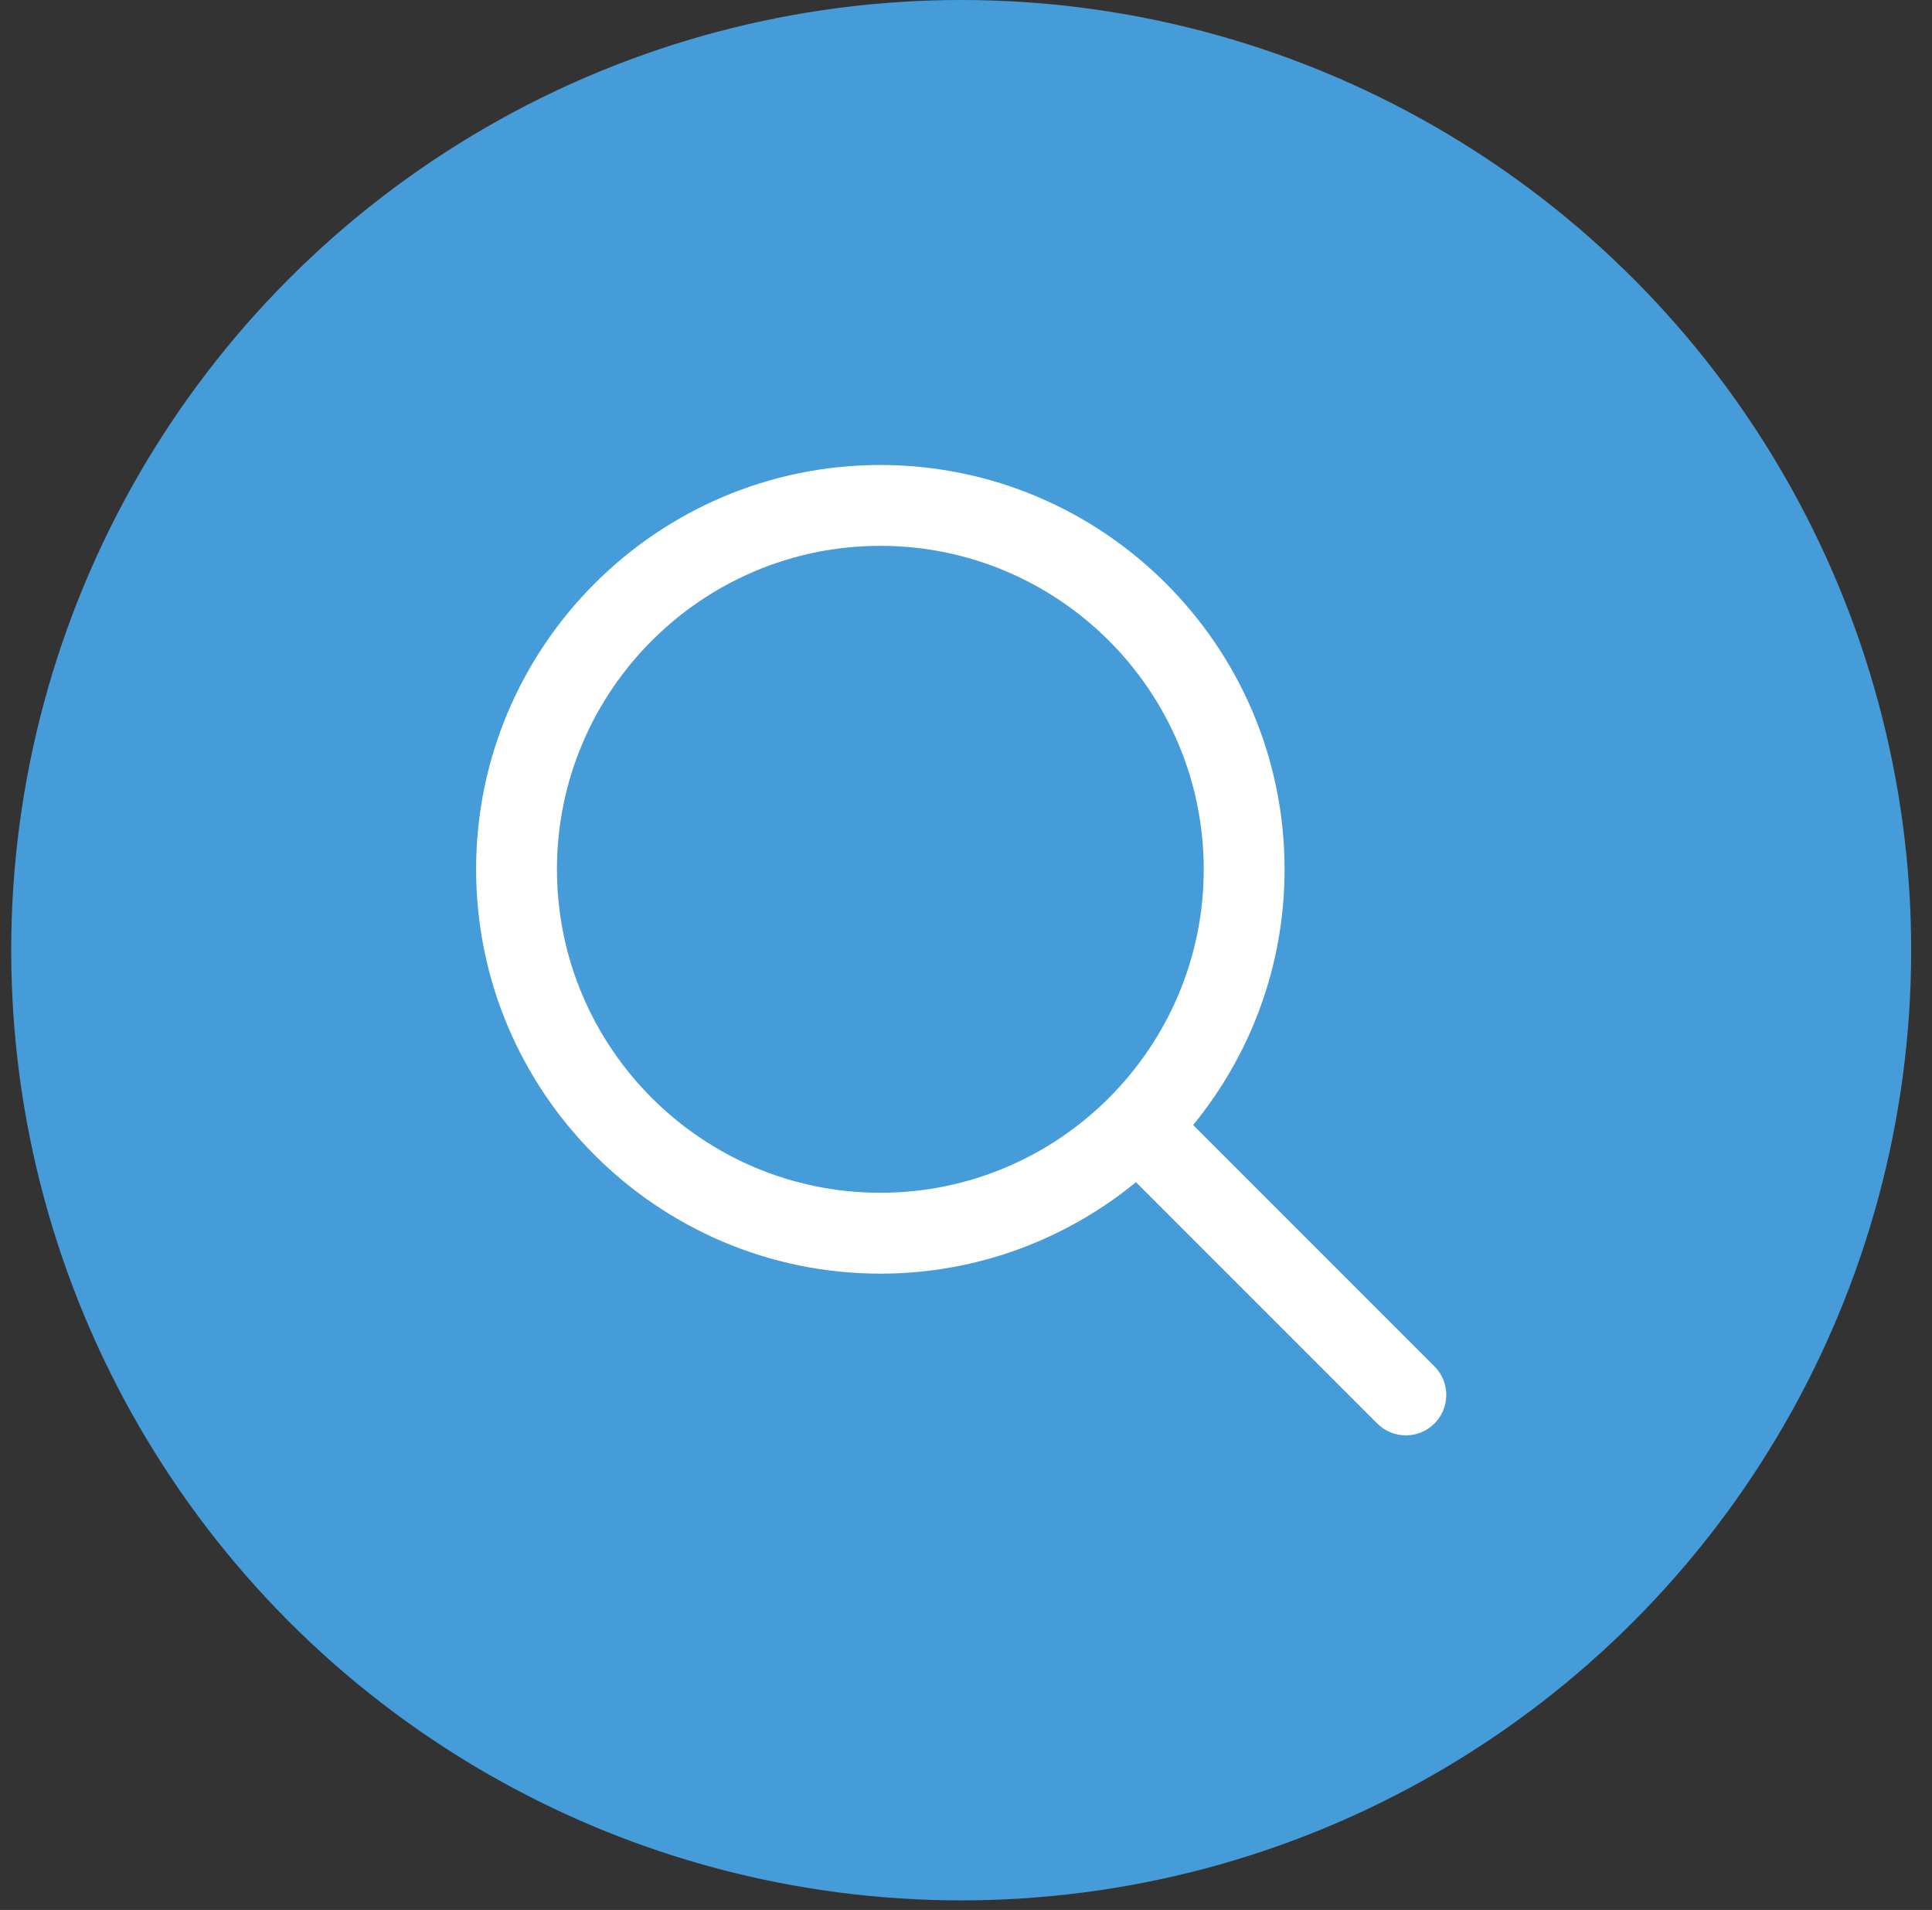
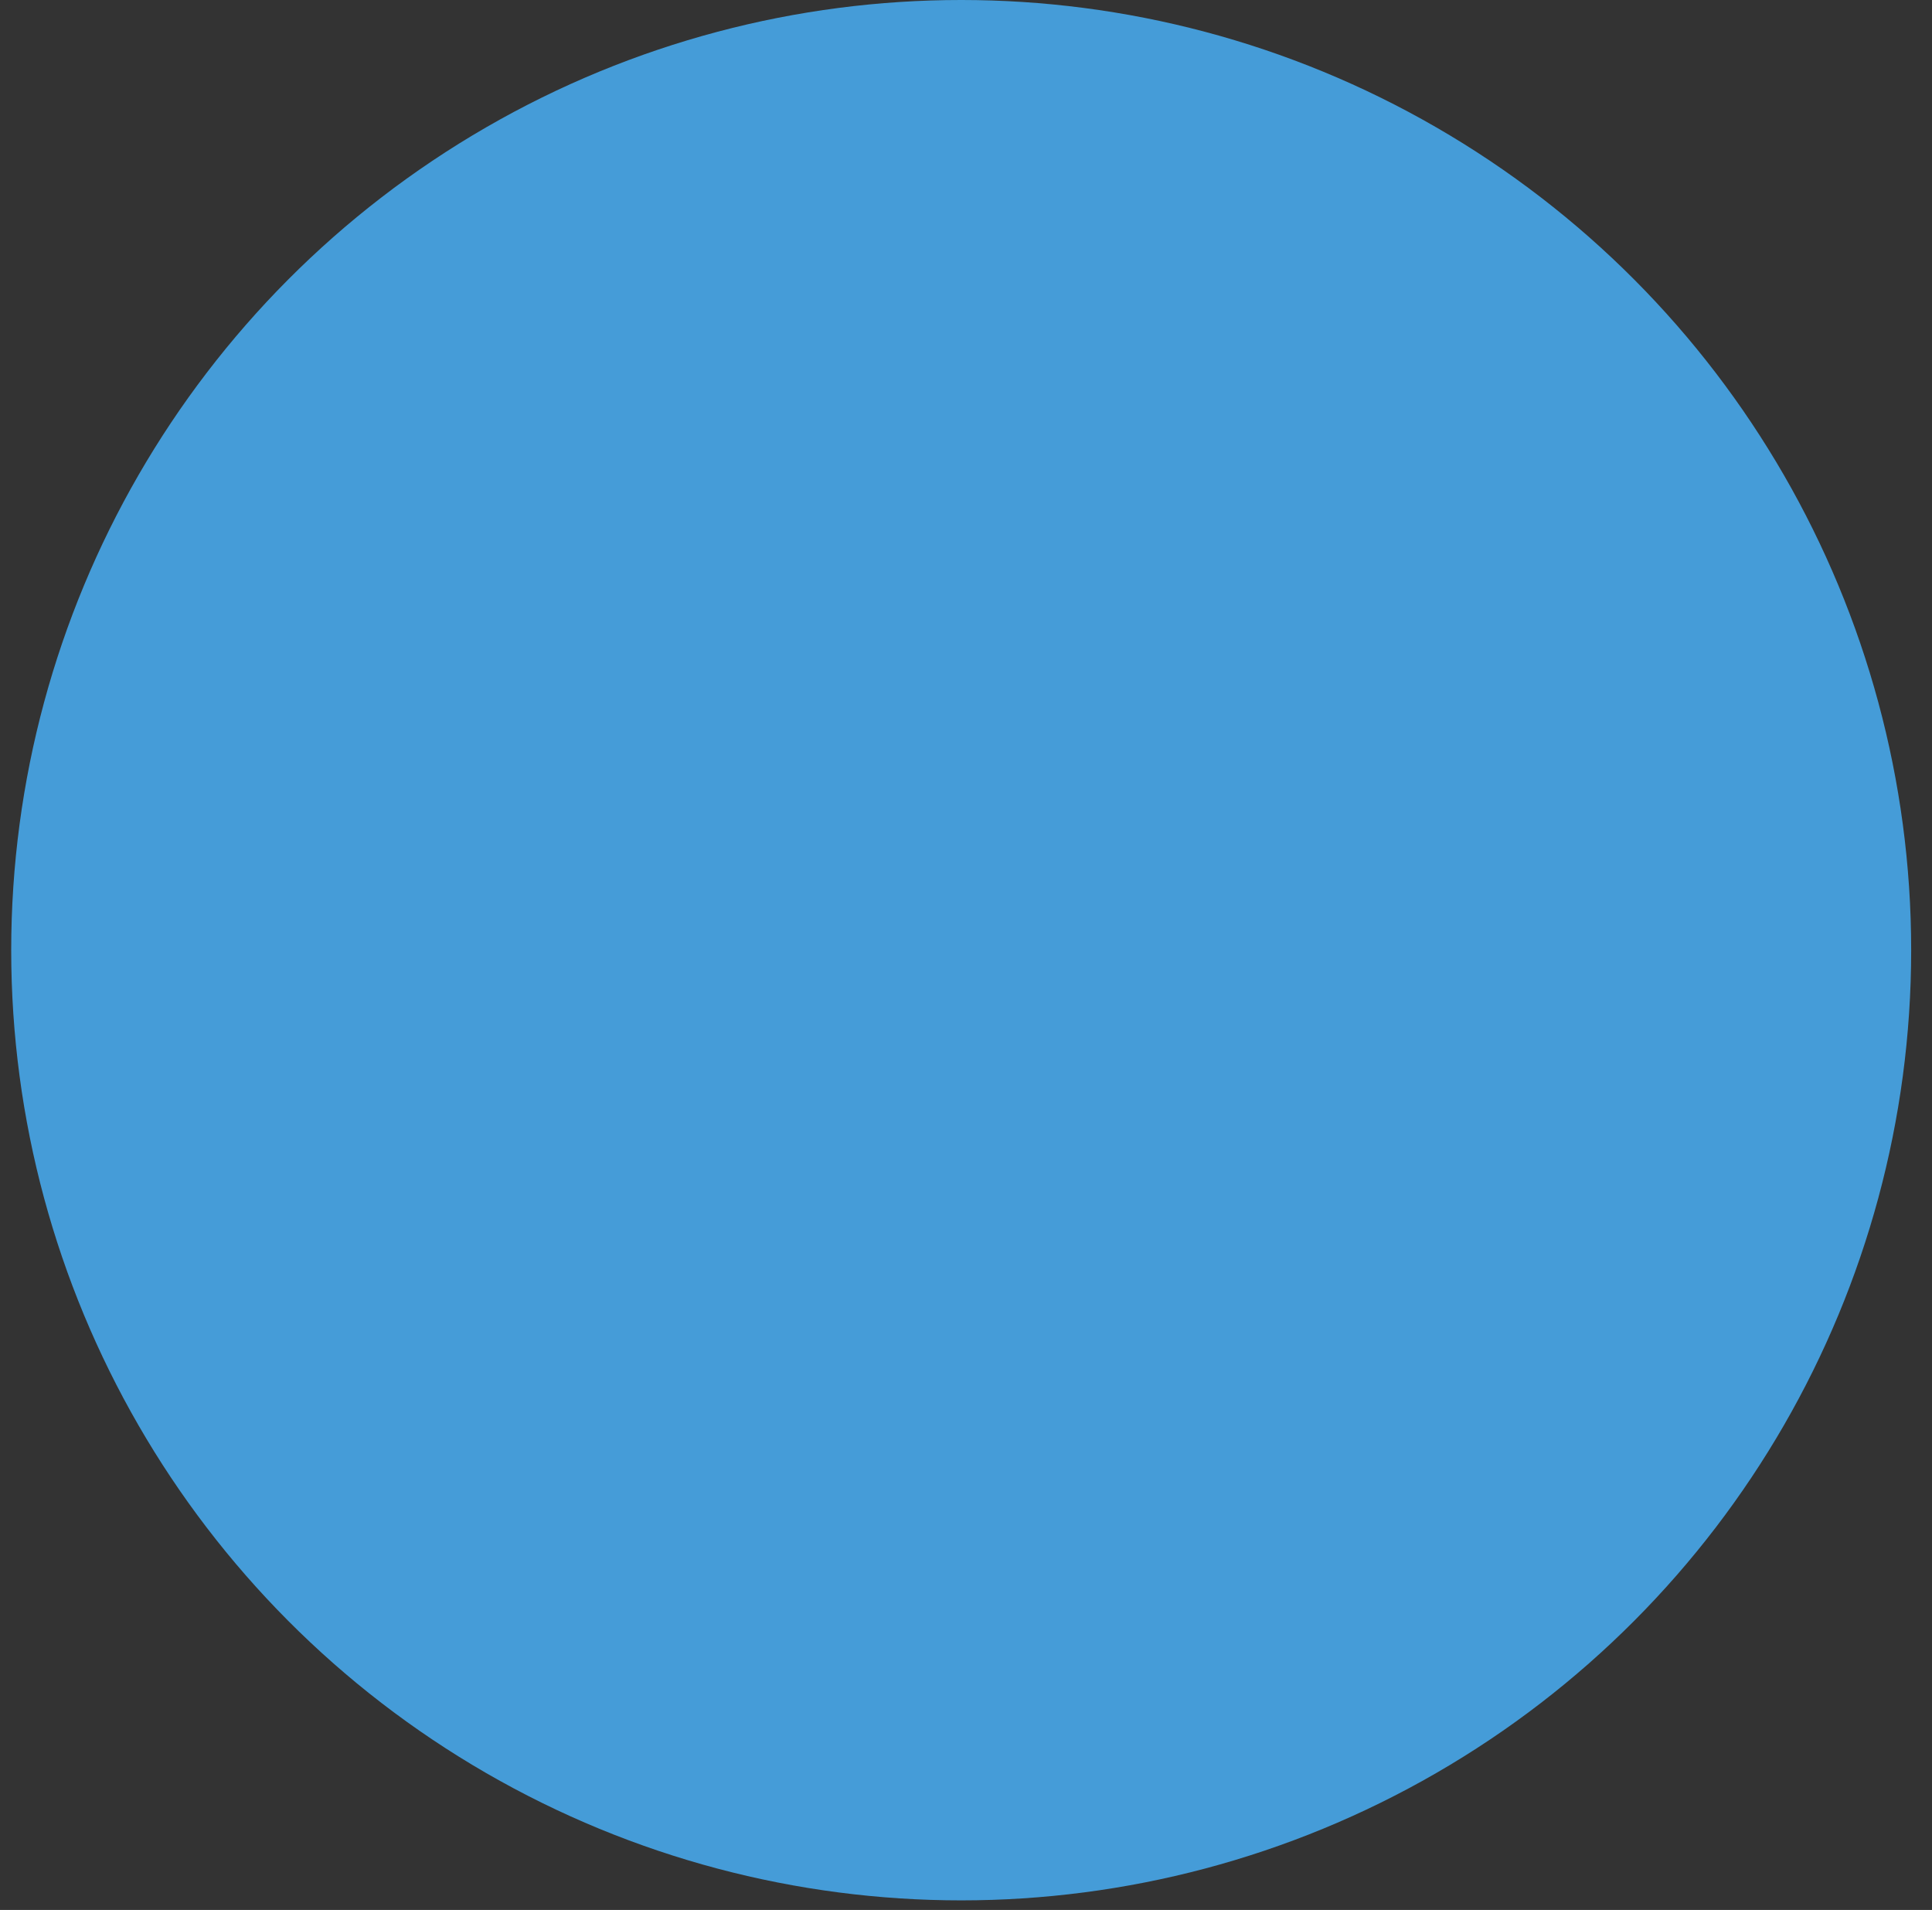
<svg xmlns="http://www.w3.org/2000/svg" width="86" height="85" viewBox="0 0 86 85" fill="none">
  <rect x="0" y="0" width="86" height="85" fill="#333333" stroke="none" />
  <circle cx="42.786" cy="42.287" r="42.287" fill="#459CD8" />
-   <path d="M63.852 60.808L53.111 50.067C55.652 46.965 57.181 43.003 57.181 38.688C57.181 28.766 49.109 20.694 39.187 20.694C29.265 20.694 21.193 28.766 21.193 38.688C21.193 48.609 29.265 56.682 39.187 56.682C43.502 56.682 47.464 55.152 50.566 52.611L61.307 63.352C62.011 64.056 63.148 64.056 63.852 63.352C64.555 62.648 64.555 61.511 63.852 60.808ZM24.792 38.688C24.792 30.75 31.25 24.292 39.187 24.292C47.124 24.292 53.582 30.75 53.582 38.688C53.582 46.625 47.124 53.083 39.187 53.083C31.25 53.083 24.792 46.625 24.792 38.688Z" fill="white" />
</svg>